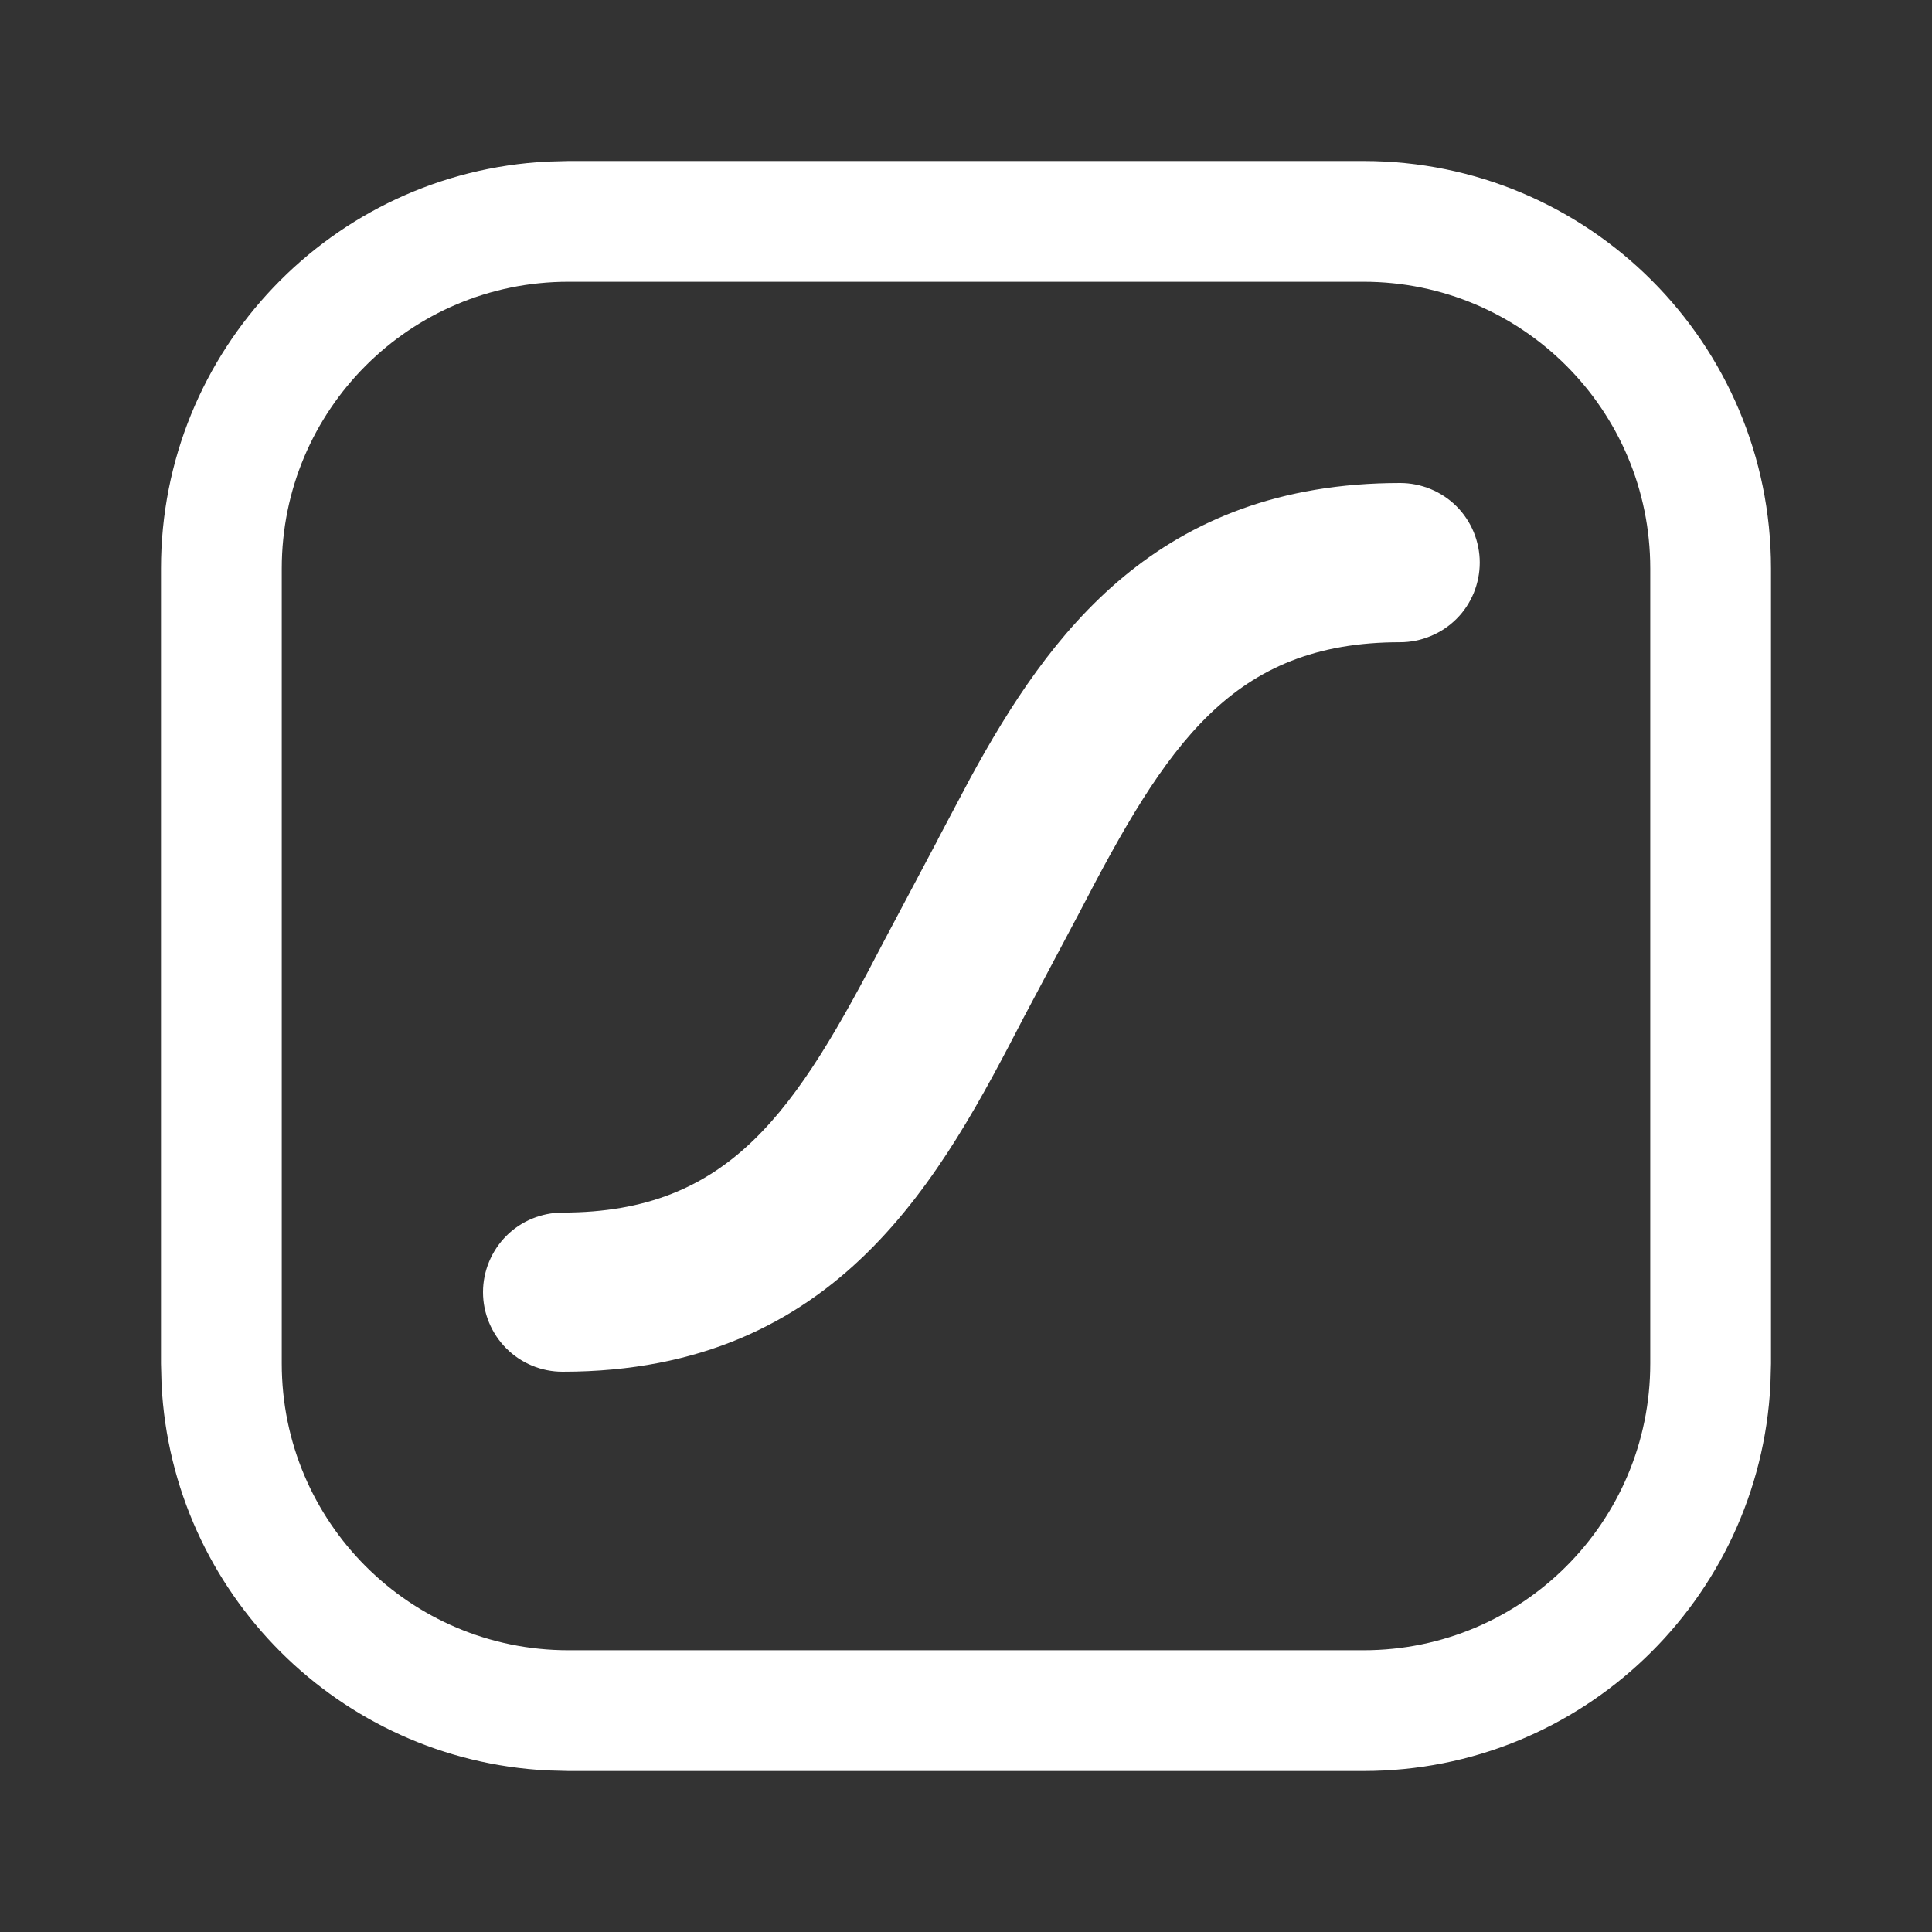
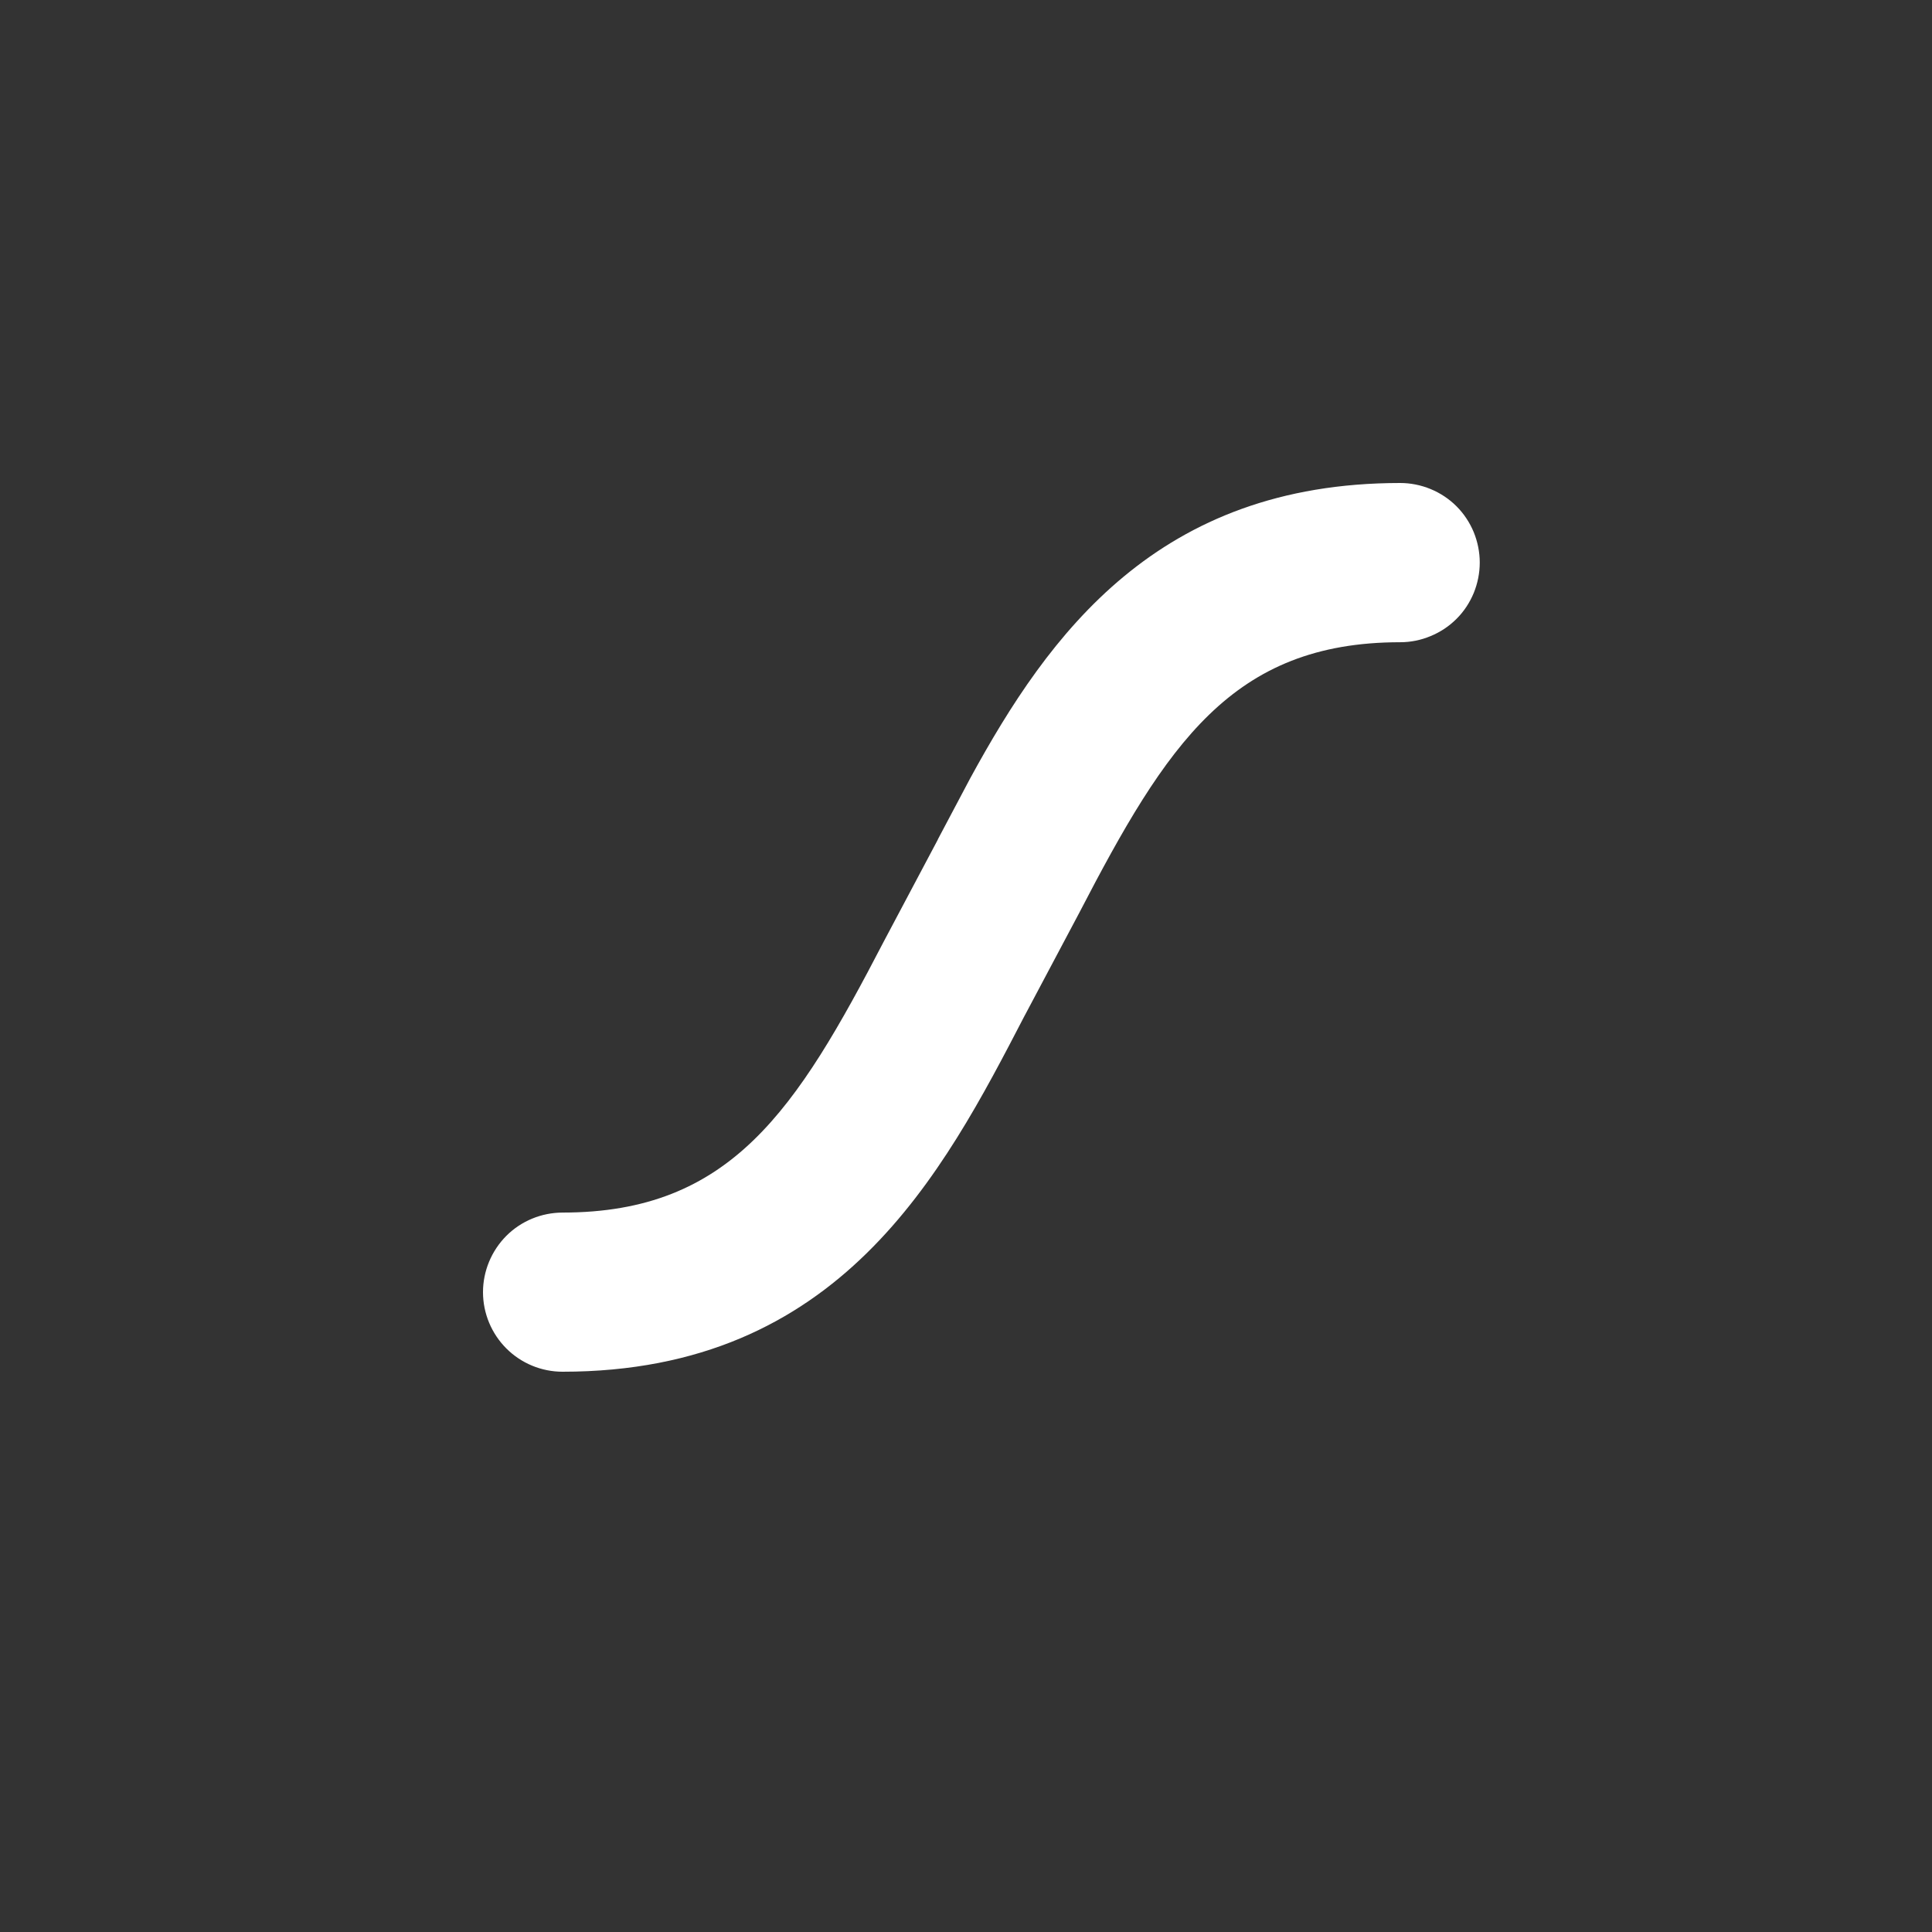
<svg xmlns="http://www.w3.org/2000/svg" width="24" height="24" viewBox="0 0 24 24" fill="none">
  <rect x="0" y="0" width="24" height="24" fill="#333333" stroke="none" />
  <path d="M17.394 6C17.523 6 17.652 6.026 17.771 6.075C17.892 6.125 18.001 6.197 18.093 6.289C18.185 6.381 18.257 6.49 18.307 6.61C18.356 6.73 18.382 6.859 18.382 6.988C18.382 7.118 18.356 7.247 18.307 7.367C18.257 7.487 18.185 7.597 18.093 7.688C18.001 7.78 17.891 7.853 17.771 7.902C17.652 7.952 17.523 7.978 17.394 7.978C15.303 7.978 14.491 9.25 13.404 11.345L12.734 12.607L12.731 12.612C11.707 14.587 10.433 17.04 6.988 17.04C6.726 17.04 6.475 16.936 6.29 16.751C6.105 16.566 6 16.314 6 16.052C6 15.79 6.105 15.538 6.29 15.352C6.475 15.167 6.726 15.064 6.988 15.063C9.079 15.063 9.891 13.79 10.979 11.695L11.648 10.434L11.652 10.424L12.053 9.667C13.03 7.876 14.382 6 17.394 6Z" fill="white" />
-   <path fill-rule="evenodd" clip-rule="evenodd" d="M16.939 2C19.734 2 22 4.266 22 7.061V16.939L21.993 17.199C21.858 19.873 19.647 22 16.939 22H7.061L6.801 21.993C4.213 21.862 2.138 19.787 2.007 17.199L2 16.939V7.061C2 4.353 4.127 2.142 6.801 2.007L7.061 2H16.939ZM7.061 3.5C5.094 3.5 3.5 5.094 3.5 7.061V16.939C3.5 18.906 5.094 20.5 7.061 20.5H16.939C18.906 20.5 20.5 18.906 20.5 16.939V7.061C20.5 5.094 18.906 3.5 16.939 3.5H7.061Z" fill="white" />
</svg>